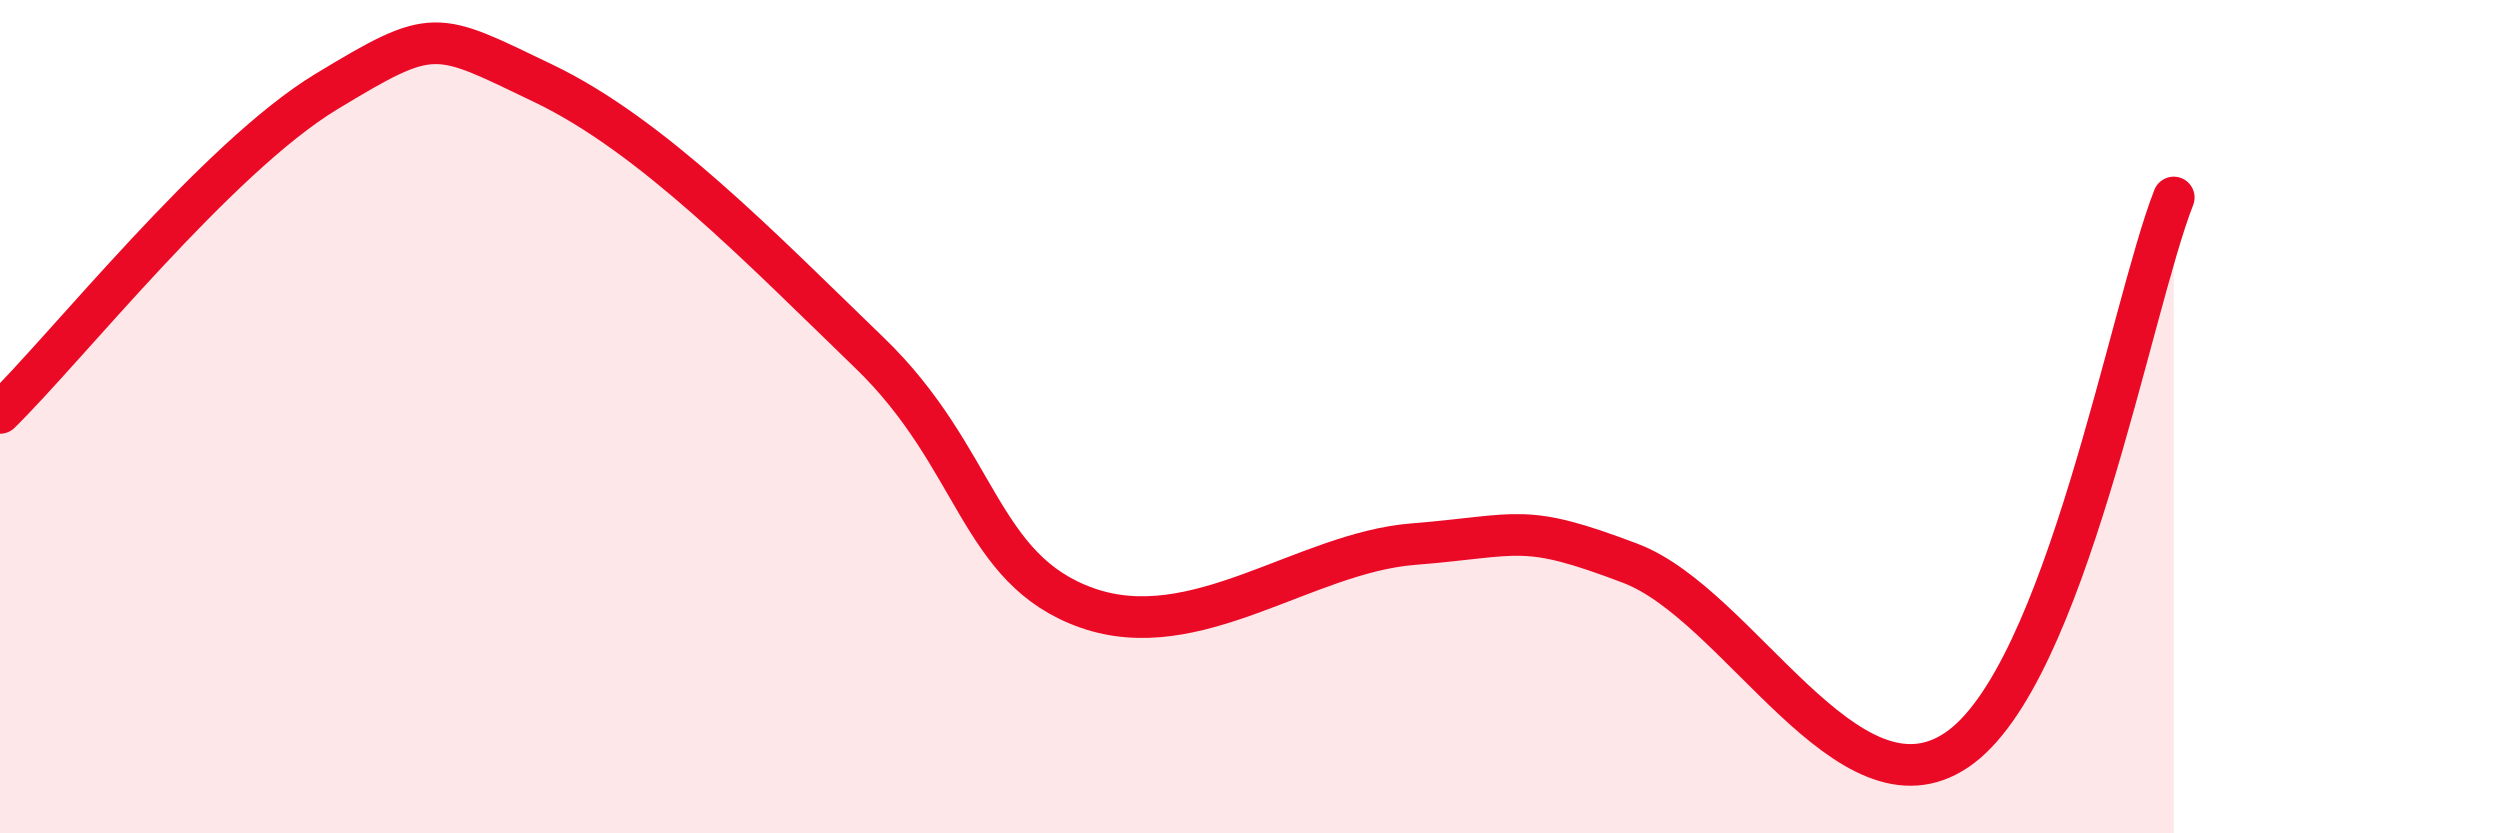
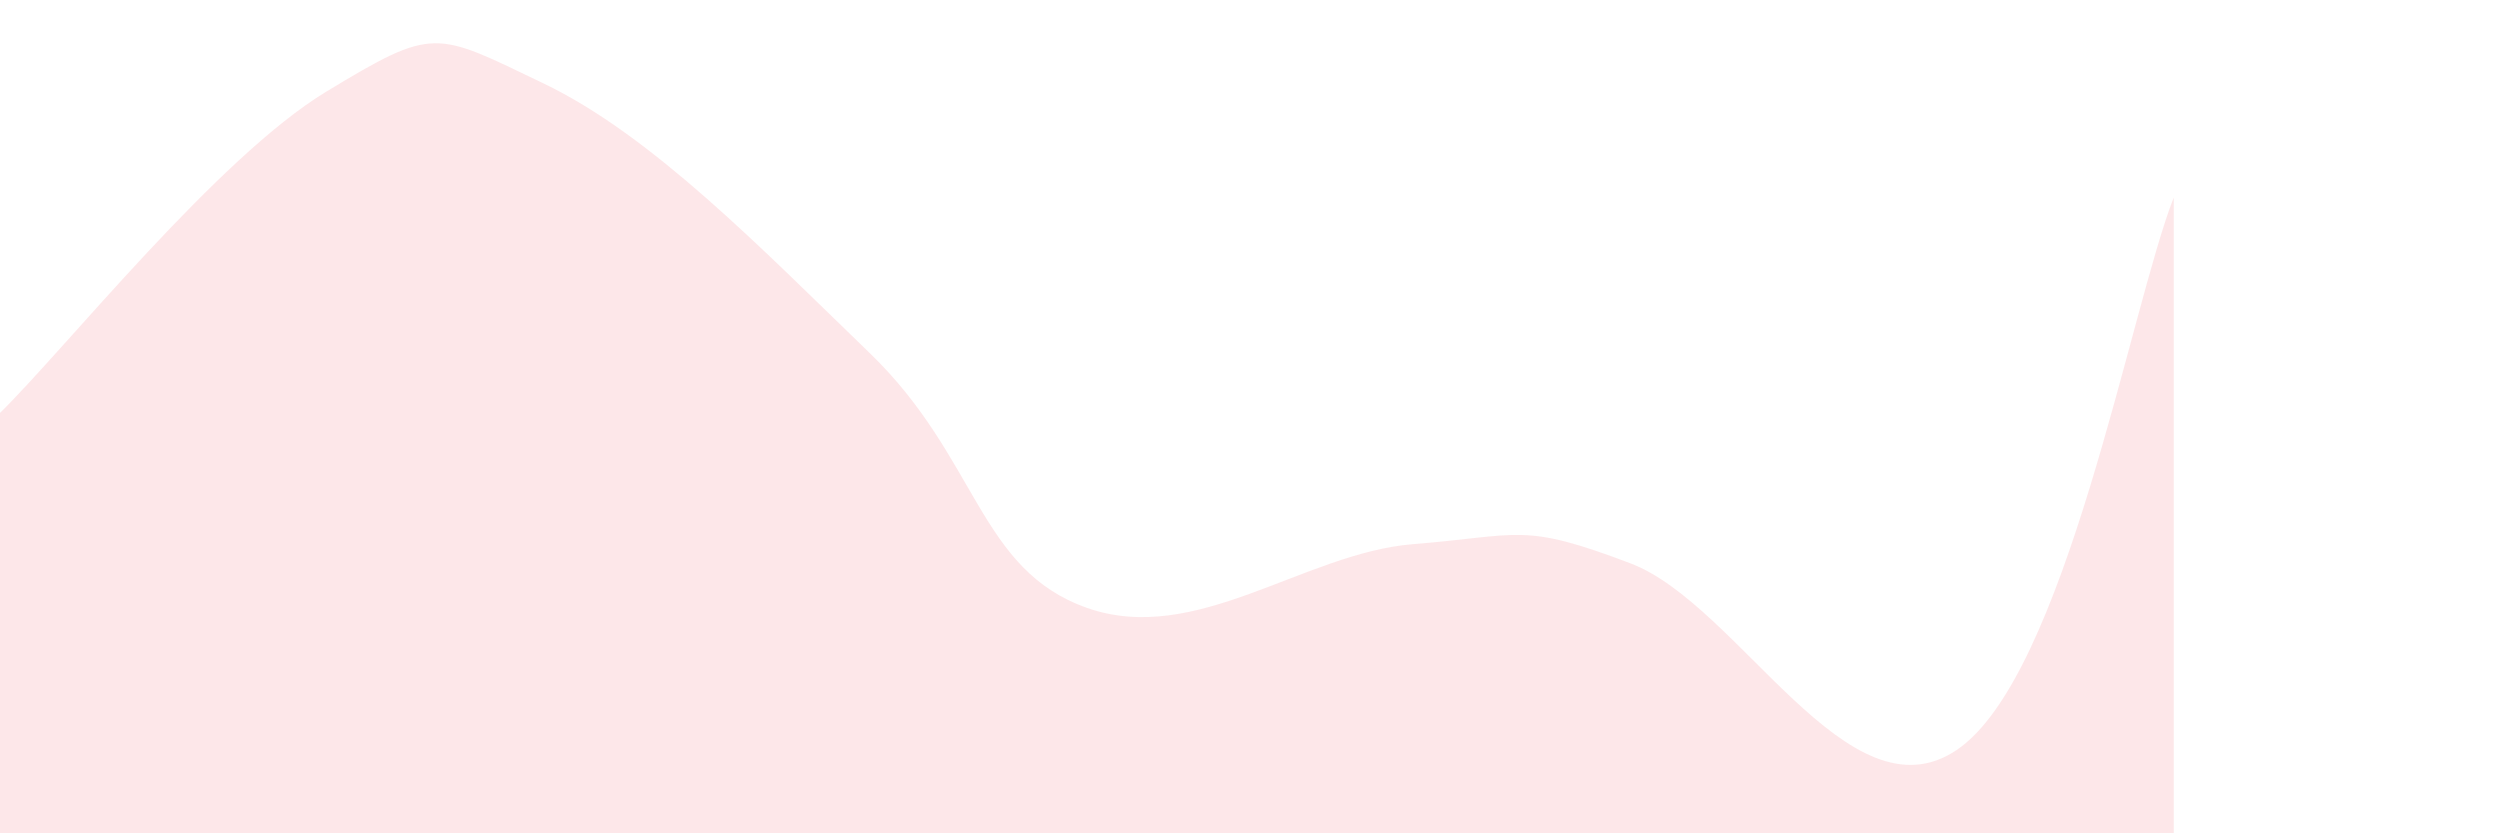
<svg xmlns="http://www.w3.org/2000/svg" width="60" height="20" viewBox="0 0 60 20">
  <path d="M 0,9.91 C 1.57,8.37 5.22,3.78 7.83,2.2 C 10.44,0.62 10.43,0.75 13.04,2 C 15.65,3.25 18.26,5.95 20.87,8.47 C 23.48,10.99 23.48,13.67 26.09,14.59 C 28.7,15.51 31.3,13.27 33.91,13.06 C 36.52,12.85 36.52,12.53 39.13,13.52 C 41.74,14.51 44.35,19.76 46.96,18 C 49.57,16.24 51.13,7.39 52.17,4.74L52.17 20L0 20Z" fill="#EB0A25" opacity="0.1" stroke-linecap="round" stroke-linejoin="round" />
-   <path d="M 0,9.91 C 1.57,8.37 5.22,3.78 7.83,2.2 C 10.44,0.62 10.43,0.75 13.04,2 C 15.65,3.25 18.26,5.95 20.87,8.47 C 23.48,10.99 23.48,13.67 26.09,14.59 C 28.7,15.51 31.3,13.27 33.91,13.06 C 36.52,12.85 36.52,12.53 39.13,13.52 C 41.74,14.51 44.35,19.76 46.96,18 C 49.57,16.24 51.13,7.39 52.17,4.74" stroke="#EB0A25" stroke-width="1" fill="none" stroke-linecap="round" stroke-linejoin="round" />
</svg>